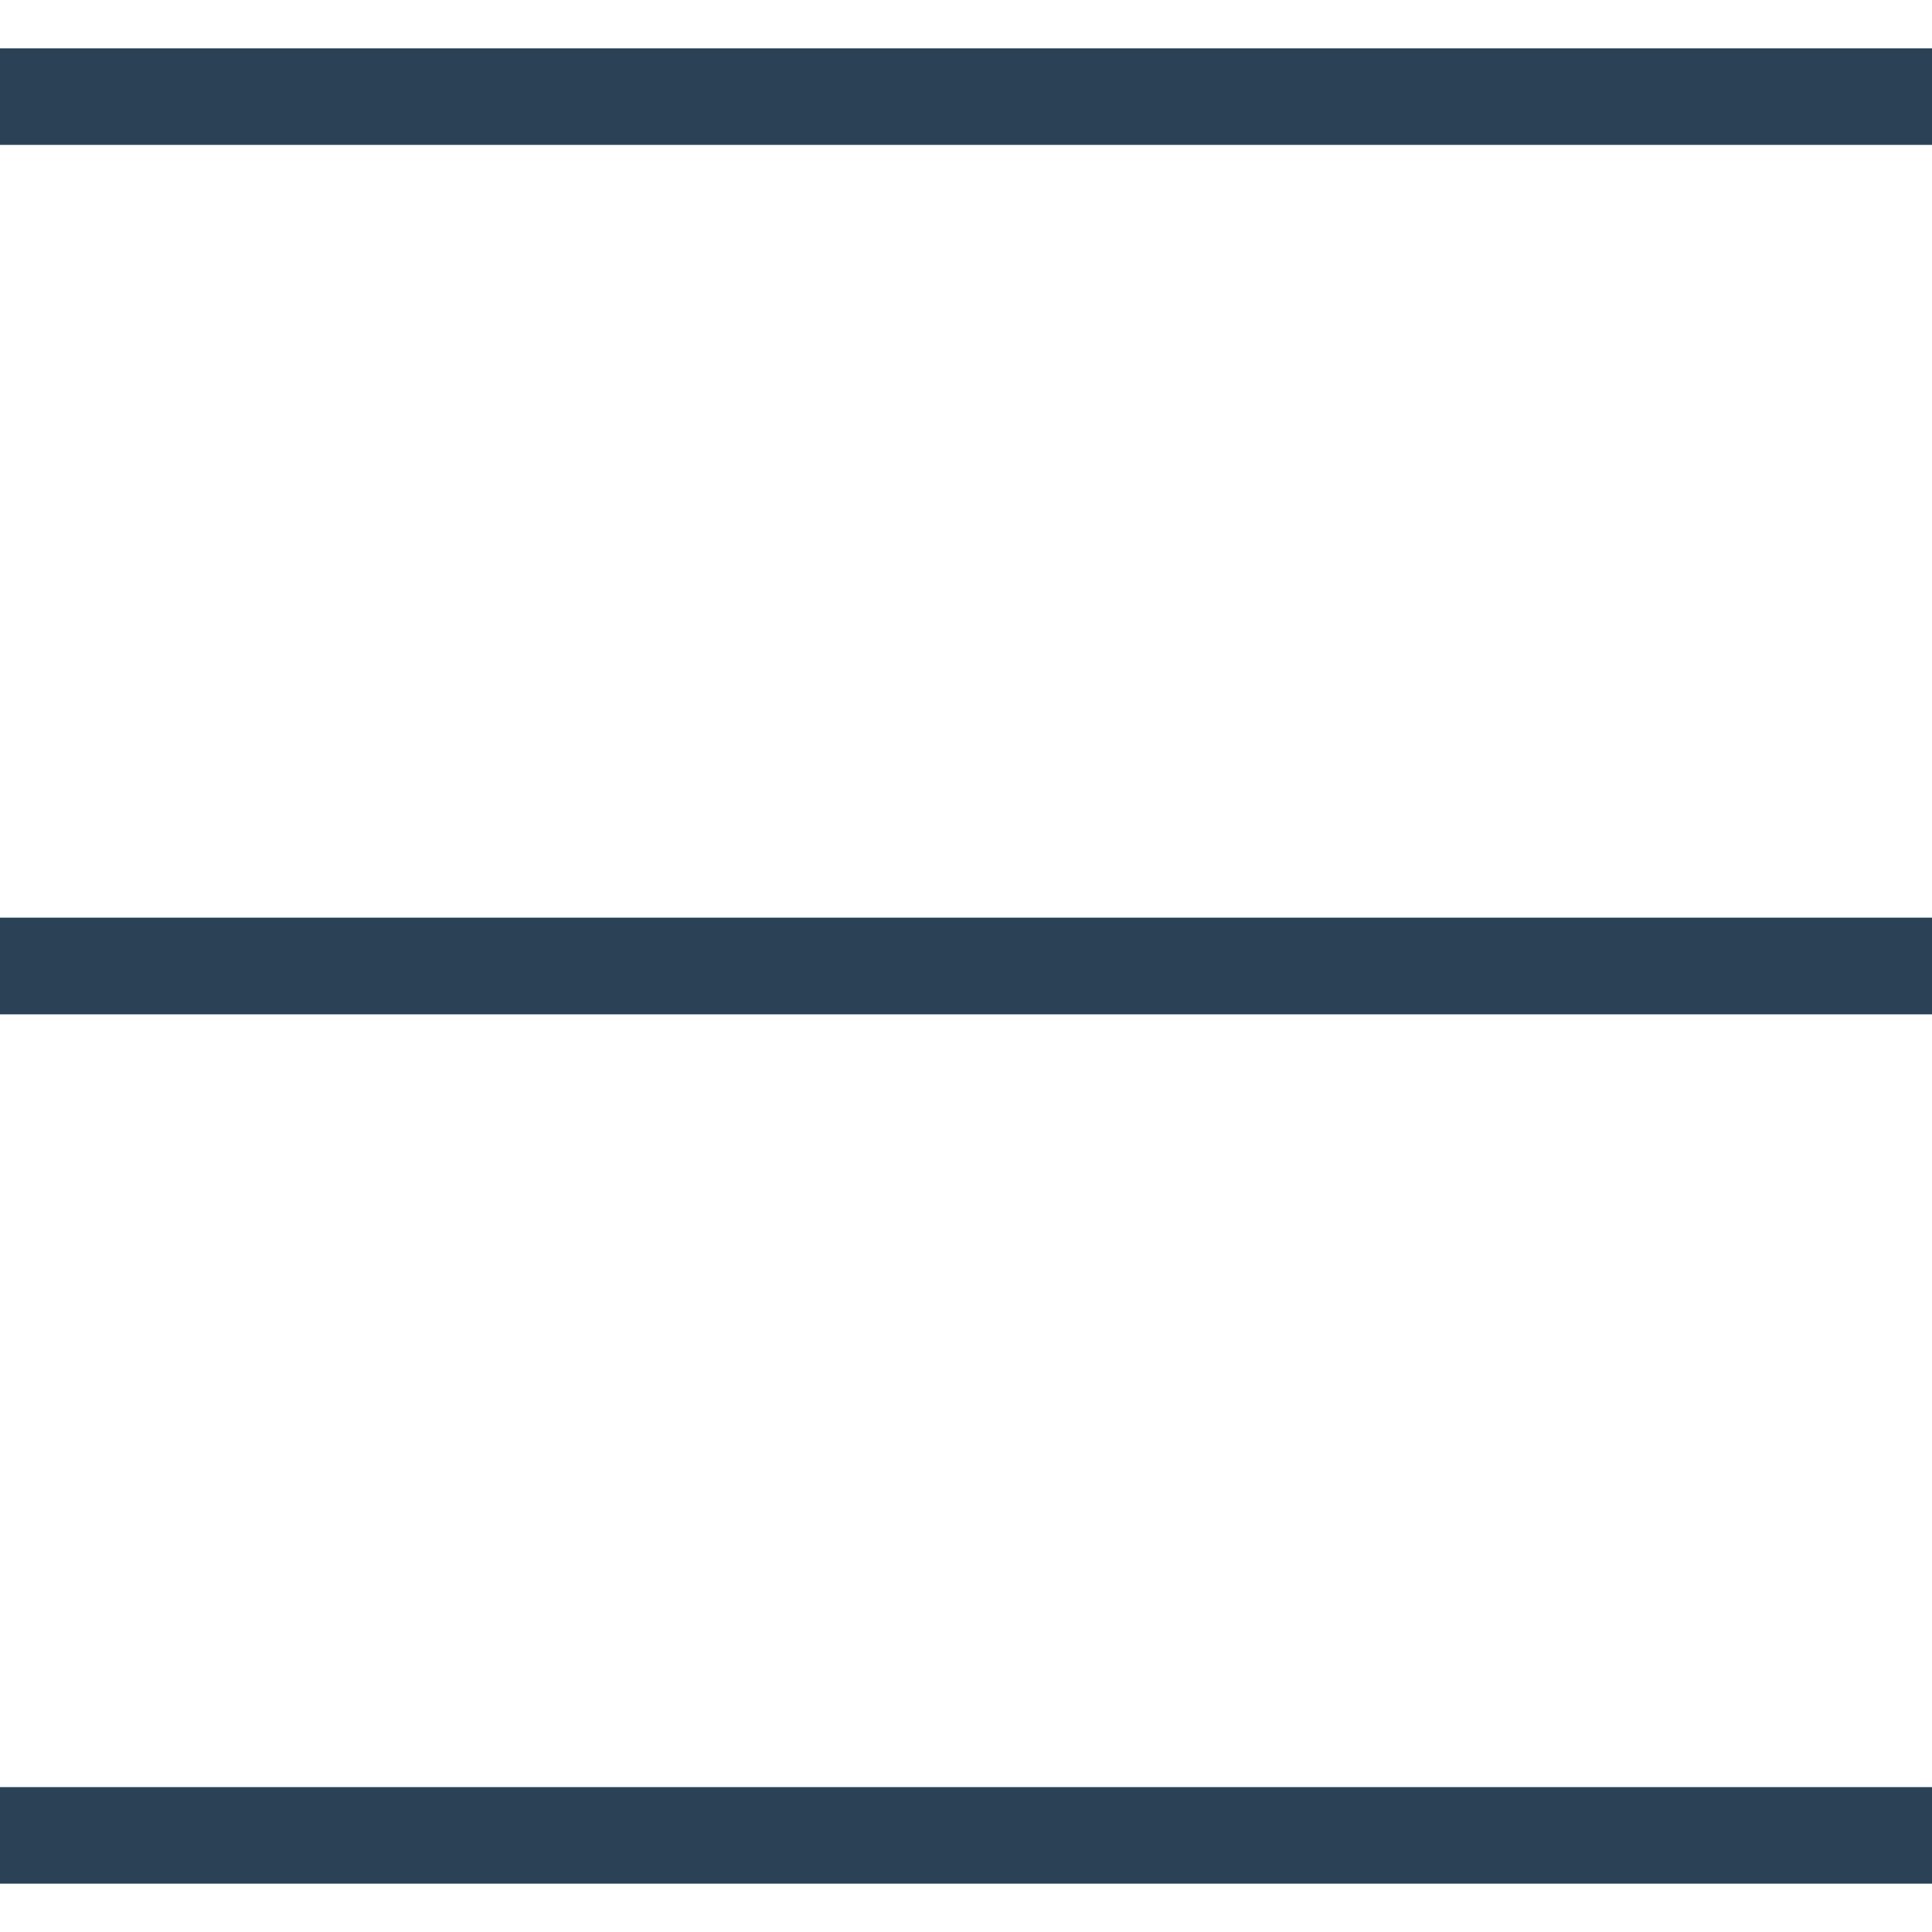
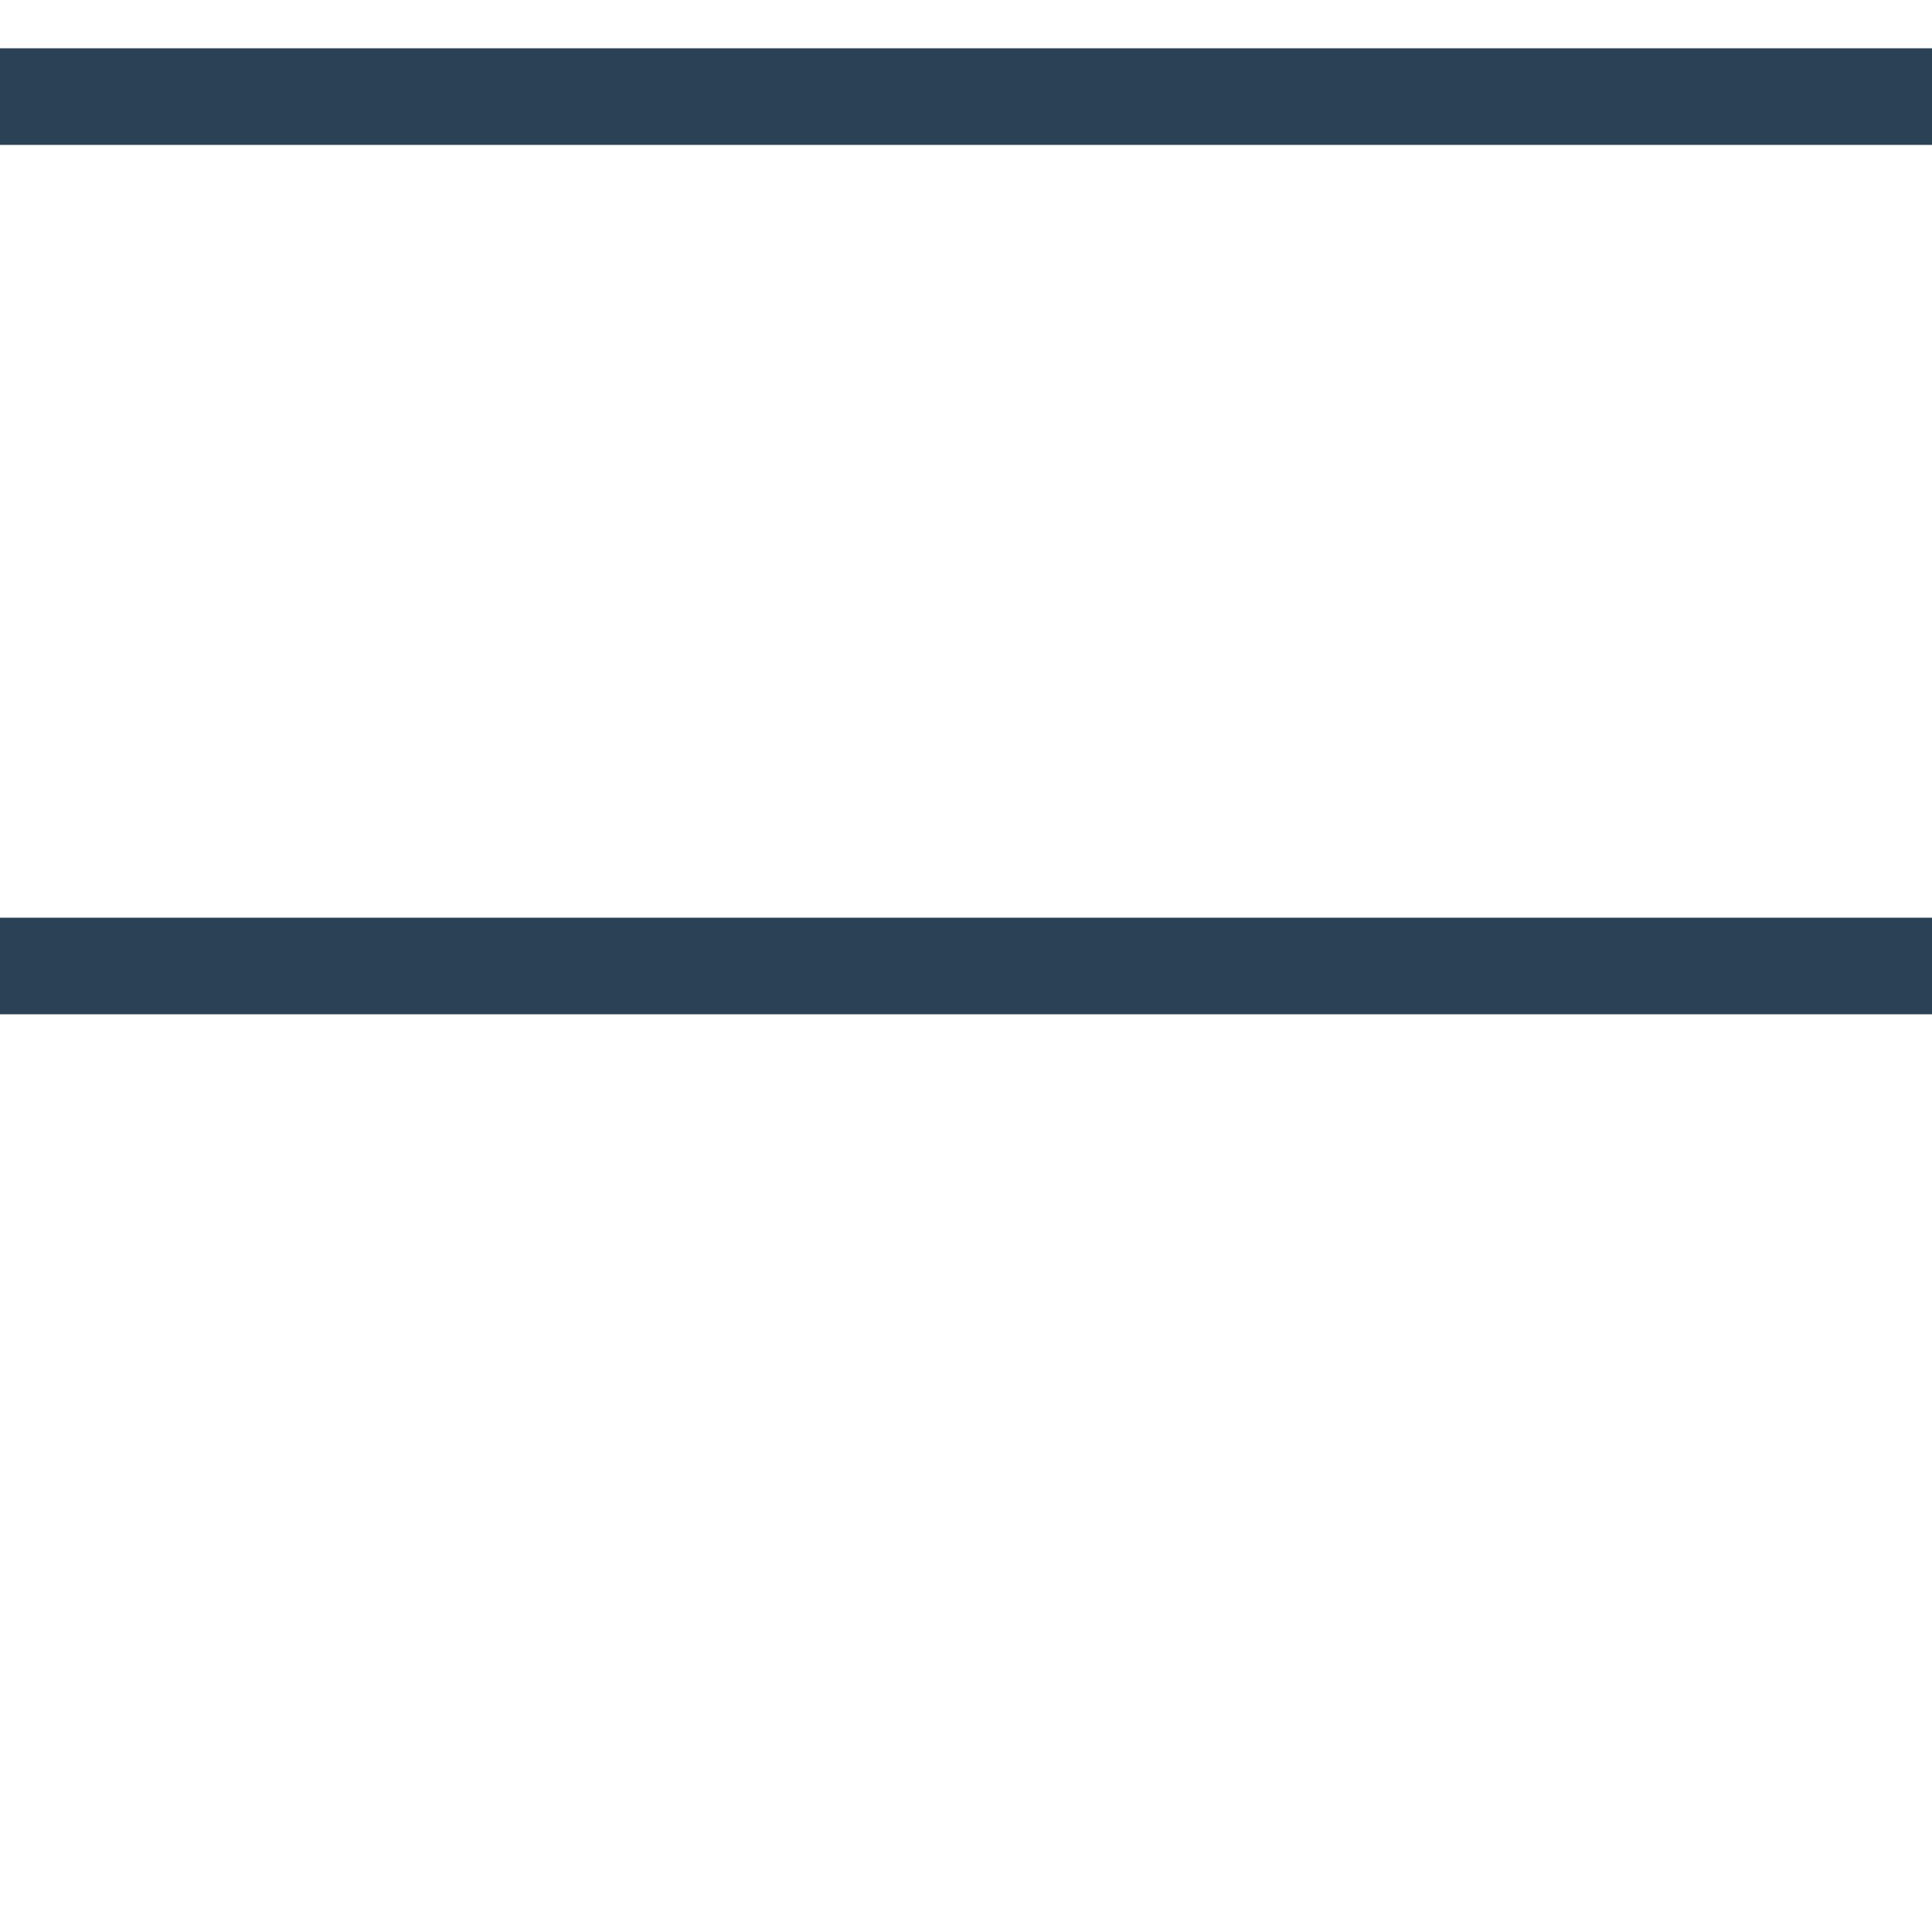
<svg xmlns="http://www.w3.org/2000/svg" width="20" height="20" viewBox="0 0 20 20" fill="none">
  <path d="M0 1H20" stroke="#2A4156" />
  <path d="M0 10H20" stroke="#2A4156" />
-   <path d="M0 19H20" stroke="#2A4156" />
</svg>